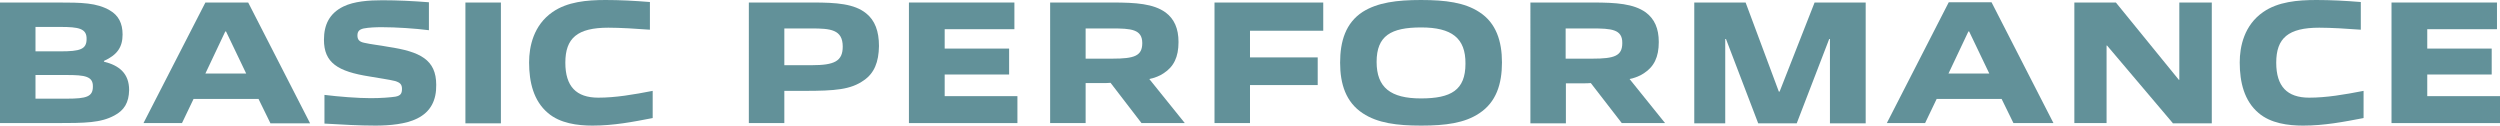
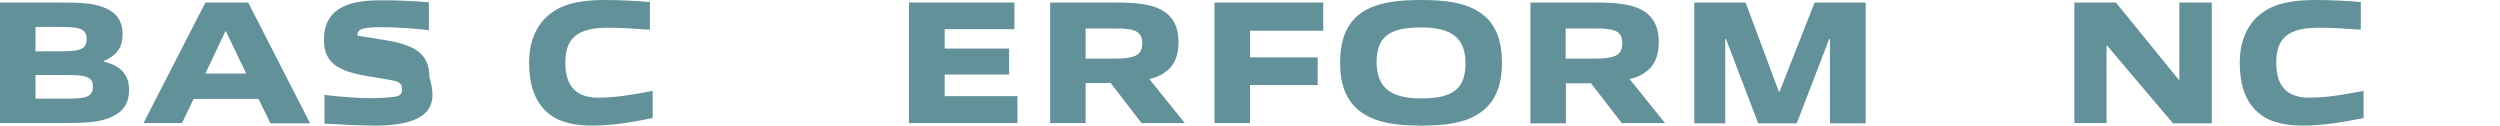
<svg xmlns="http://www.w3.org/2000/svg" version="1.1" id="レイヤー_1" x="0px" y="0px" viewBox="0 0 993.2 49.9" style="enable-background:new 0 0 993.2 49.9;" xml:space="preserve">
  <style type="text/css">
	.ドロップシャドウ{fill:none;}
	.光彩_x0020_外側_x0020_5_x0020_pt{fill:none;}
	.青のネオン{fill:none;stroke:#8AACDA;stroke-width:7;stroke-linecap:round;stroke-linejoin:round;}
	.クロムハイライト{fill:url(#SVGID_1_);stroke:#FFFFFF;stroke-width:0.363;stroke-miterlimit:1;}
	.ジャイブ_GS{fill:#FFDD00;}
	.Alyssa_GS{fill:#A6D0E4;}
	.st0{fill:#629199;}
</style>
  <linearGradient id="SVGID_1_" gradientUnits="userSpaceOnUse" x1="993.157" y1="24.957" x2="993.157" y2="23.957">
    <stop offset="0" style="stop-color:#656565" />
    <stop offset="0.618" style="stop-color:#1B1B1B" />
    <stop offset="0.629" style="stop-color:#545454" />
    <stop offset="0.983" style="stop-color:#3E3E3E" />
  </linearGradient>
  <g>
    <g>
      <path class="st0" d="M45.4,45.9C40,48.8,34.1,48.9,22,48.9H0V1h22.8c9.8,0,15.6,0.1,20.8,3.1c3.5,2,5.1,5.2,5.1,9.6    c0,5-2.1,8.1-7.4,10.5v0.3c6.1,1.5,10,4.7,10,11.3C51.2,40.7,49.4,43.8,45.4,45.9z M24,10.7h-9.9v9.7h9.9c7.8,0,10.4-0.8,10.4-4.9    C34.5,11.3,31.2,10.7,24,10.7z M26.5,29.8H14.1v9.4h12.4c7.9,0,10.4-0.8,10.4-4.8C37,30.3,33.7,29.8,26.5,29.8z" />
      <path class="st0" d="M107.4,48.9l-4.7-9.6H76.9l-4.6,9.6H57L81.6,1h17l24.6,48H107.4z M89.8,12.5h-0.3l-7.9,16.7h16.2L89.8,12.5z" />
-       <path class="st0" d="M165.7,47.1c-4.4,2.2-10.9,2.8-16.5,2.8c-6.7,0-13.2-0.4-20.3-0.8V37.7c5.6,0.7,13.2,1.3,18.4,1.3    c4.1,0,7.8-0.3,9.8-0.6c2.1-0.4,2.6-1.3,2.6-3.1c0-1.8-0.8-2.5-2.7-3.1c-2.4-0.6-6.7-1.2-10.1-1.8c-12.8-2-18.2-5.5-18.2-14.6    c0-6,2.2-10.5,7.7-13.2c4.3-2.1,10.2-2.5,15.5-2.5c6.1,0,12,0.3,18.5,0.8V12c-5.5-0.7-13-1.2-18.8-1.2c-2.2,0-5,0.1-7.1,0.5    c-1.8,0.4-2.5,1.2-2.5,2.8c0,1.6,0.7,2.5,2.7,2.9c2.5,0.6,6.4,1,9.5,1.6c12.7,1.9,19.1,5.1,19.1,15.1    C173.4,39.7,171.2,44.4,165.7,47.1z" />
-       <path class="st0" d="M184.9,48.9V1H199v48H184.9z" />
+       <path class="st0" d="M165.7,47.1c-4.4,2.2-10.9,2.8-16.5,2.8c-6.7,0-13.2-0.4-20.3-0.8V37.7c5.6,0.7,13.2,1.3,18.4,1.3    c4.1,0,7.8-0.3,9.8-0.6c2.1-0.4,2.6-1.3,2.6-3.1c0-1.8-0.8-2.5-2.7-3.1c-2.4-0.6-6.7-1.2-10.1-1.8c-12.8-2-18.2-5.5-18.2-14.6    c0-6,2.2-10.5,7.7-13.2c4.3-2.1,10.2-2.5,15.5-2.5c6.1,0,12,0.3,18.5,0.8V12c-5.5-0.7-13-1.2-18.8-1.2c-2.2,0-5,0.1-7.1,0.5    c-1.8,0.4-2.5,1.2-2.5,2.8c2.5,0.6,6.4,1,9.5,1.6c12.7,1.9,19.1,5.1,19.1,15.1    C173.4,39.7,171.2,44.4,165.7,47.1z" />
      <path class="st0" d="M235.4,49.9c-6,0-12.9-0.9-17.7-5c-5.7-4.8-7.5-12.2-7.5-20.1c0-6.4,1.8-14.8,9.3-20    c5.9-4.1,13.6-4.8,21.1-4.8c5.7,0,11.3,0.3,17.6,0.8v11c-5.1-0.4-12-0.8-16.5-0.8c-12.3,0-17.1,4.1-17.1,13.9    c0,9.4,4.3,13.9,13.1,13.9c6.8,0,13.9-1.2,21.6-2.7v10.8C251.6,48.4,243.8,49.9,235.4,49.9z" />
-       <path class="st0" d="M343.2,31.9c-5.2,3.7-11.3,4.2-23.7,4.2h-7.9v12.8h-14.1V1h25.5c9.3,0,16.4,0.5,21.1,4.3    c3.5,2.8,5.1,7.1,5.1,13C349.1,24.7,347.3,29.1,343.2,31.9z M322.4,11.3h-10.8v14.6h10.9c9,0,12.3-1.6,12.3-7.4    C334.8,11.7,329.9,11.3,322.4,11.3z" />
      <path class="st0" d="M361.1,48.9V1H403v10.6h-27.7v7.7h25.6v10.3h-25.6v8.6h28.9v10.7H361.1z" />
      <path class="st0" d="M453.5,48.9l-12.3-16c-1,0.1-2,0.1-2.9,0.1h-7v15.9h-14.1V1h24.8c9.4,0,16.2,0.5,21,3.9    c3.5,2.6,5.2,6.4,5.2,11.8c0,6-1.9,9.8-5.9,12.4c-1.6,1.1-3.5,1.8-5.7,2.3l14.1,17.5H453.5z M441.8,11.3h-10.5v12H442    c8.7,0,11.8-1.1,11.8-6.2C453.8,11.6,449.3,11.3,441.8,11.3z" />
      <path class="st0" d="M496.6,33.8v15.1h-14.1V1h43.2v11.2h-29.1v10.6h26.9v11H496.6z" />
      <path class="st0" d="M587.7,45c-5.8,3.9-13.4,4.9-23.1,4.9c-9.7,0-17.3-1-23.2-4.9c-6.7-4.4-9-11.6-9-20.1c0-8.5,2.2-15.8,9-20.2    C547.3,1,554.9,0,564.5,0c9.8,0,17.4,1,23.2,4.8c6.7,4.3,9,11.6,9,20C596.7,33.4,594.4,40.6,587.7,45z M564.6,10.9    c-12,0-17.7,3.3-17.7,13.7c0,10.2,5.6,14.5,17.6,14.5c12,0,17.7-3.3,17.7-13.8C582.3,15.1,576.7,10.9,564.6,10.9z" />
      <path class="st0" d="M644.3,48.9L632,33c-1,0.1-2,0.1-2.9,0.1h-7v15.9h-14.1V1h24.8c9.4,0,16.2,0.5,21,3.9    c3.5,2.6,5.2,6.4,5.2,11.8c0,6-1.9,9.8-5.9,12.4c-1.6,1.1-3.5,1.8-5.7,2.3l14.1,17.5H644.3z M632.5,11.3H622v12h10.7    c8.7,0,11.8-1.1,11.8-6.2C644.6,11.6,640.1,11.3,632.5,11.3z" />
      <path class="st0" d="M727,48.9V15.5h-0.3l-12.9,33.5h-15.3l-12.8-33.5h-0.3v33.5h-12.3V1h20.4l13.2,35.4h0.3L720.9,1h20.3v48H727z    " />
-       <path class="st0" d="M799.9,48.9l-4.7-9.6h-25.8l-4.6,9.6h-15.2l24.6-48h17l24.6,48H799.9z M782.3,12.5H782l-7.9,16.7h16.2    L782.3,12.5z" />
      <path class="st0" d="M863.2,48.9l-26.1-30.8h-0.2v30.8h-12.8V1h16.5l25,30.7h0.2V1h12.9v48H863.2z" />
      <path class="st0" d="M915,49.9c-6,0-12.9-0.9-17.7-5c-5.7-4.8-7.5-12.2-7.5-20.1c0-6.4,1.8-14.8,9.3-20C905,0.7,912.7,0,920.3,0    c5.7,0,11.3,0.3,17.6,0.8v11c-5.1-0.4-12-0.8-16.5-0.8c-12.3,0-17.1,4.1-17.1,13.9c0,9.4,4.3,13.9,13.1,13.9    c6.8,0,13.9-1.2,21.6-2.7v10.8C931.2,48.4,923.4,49.9,915,49.9z" />
-       <path class="st0" d="M950.1,48.9V1H992v10.6h-27.7v7.7h25.6v10.3h-25.6v8.6h28.9v10.7H950.1z" />
    </g>
  </g>
</svg>